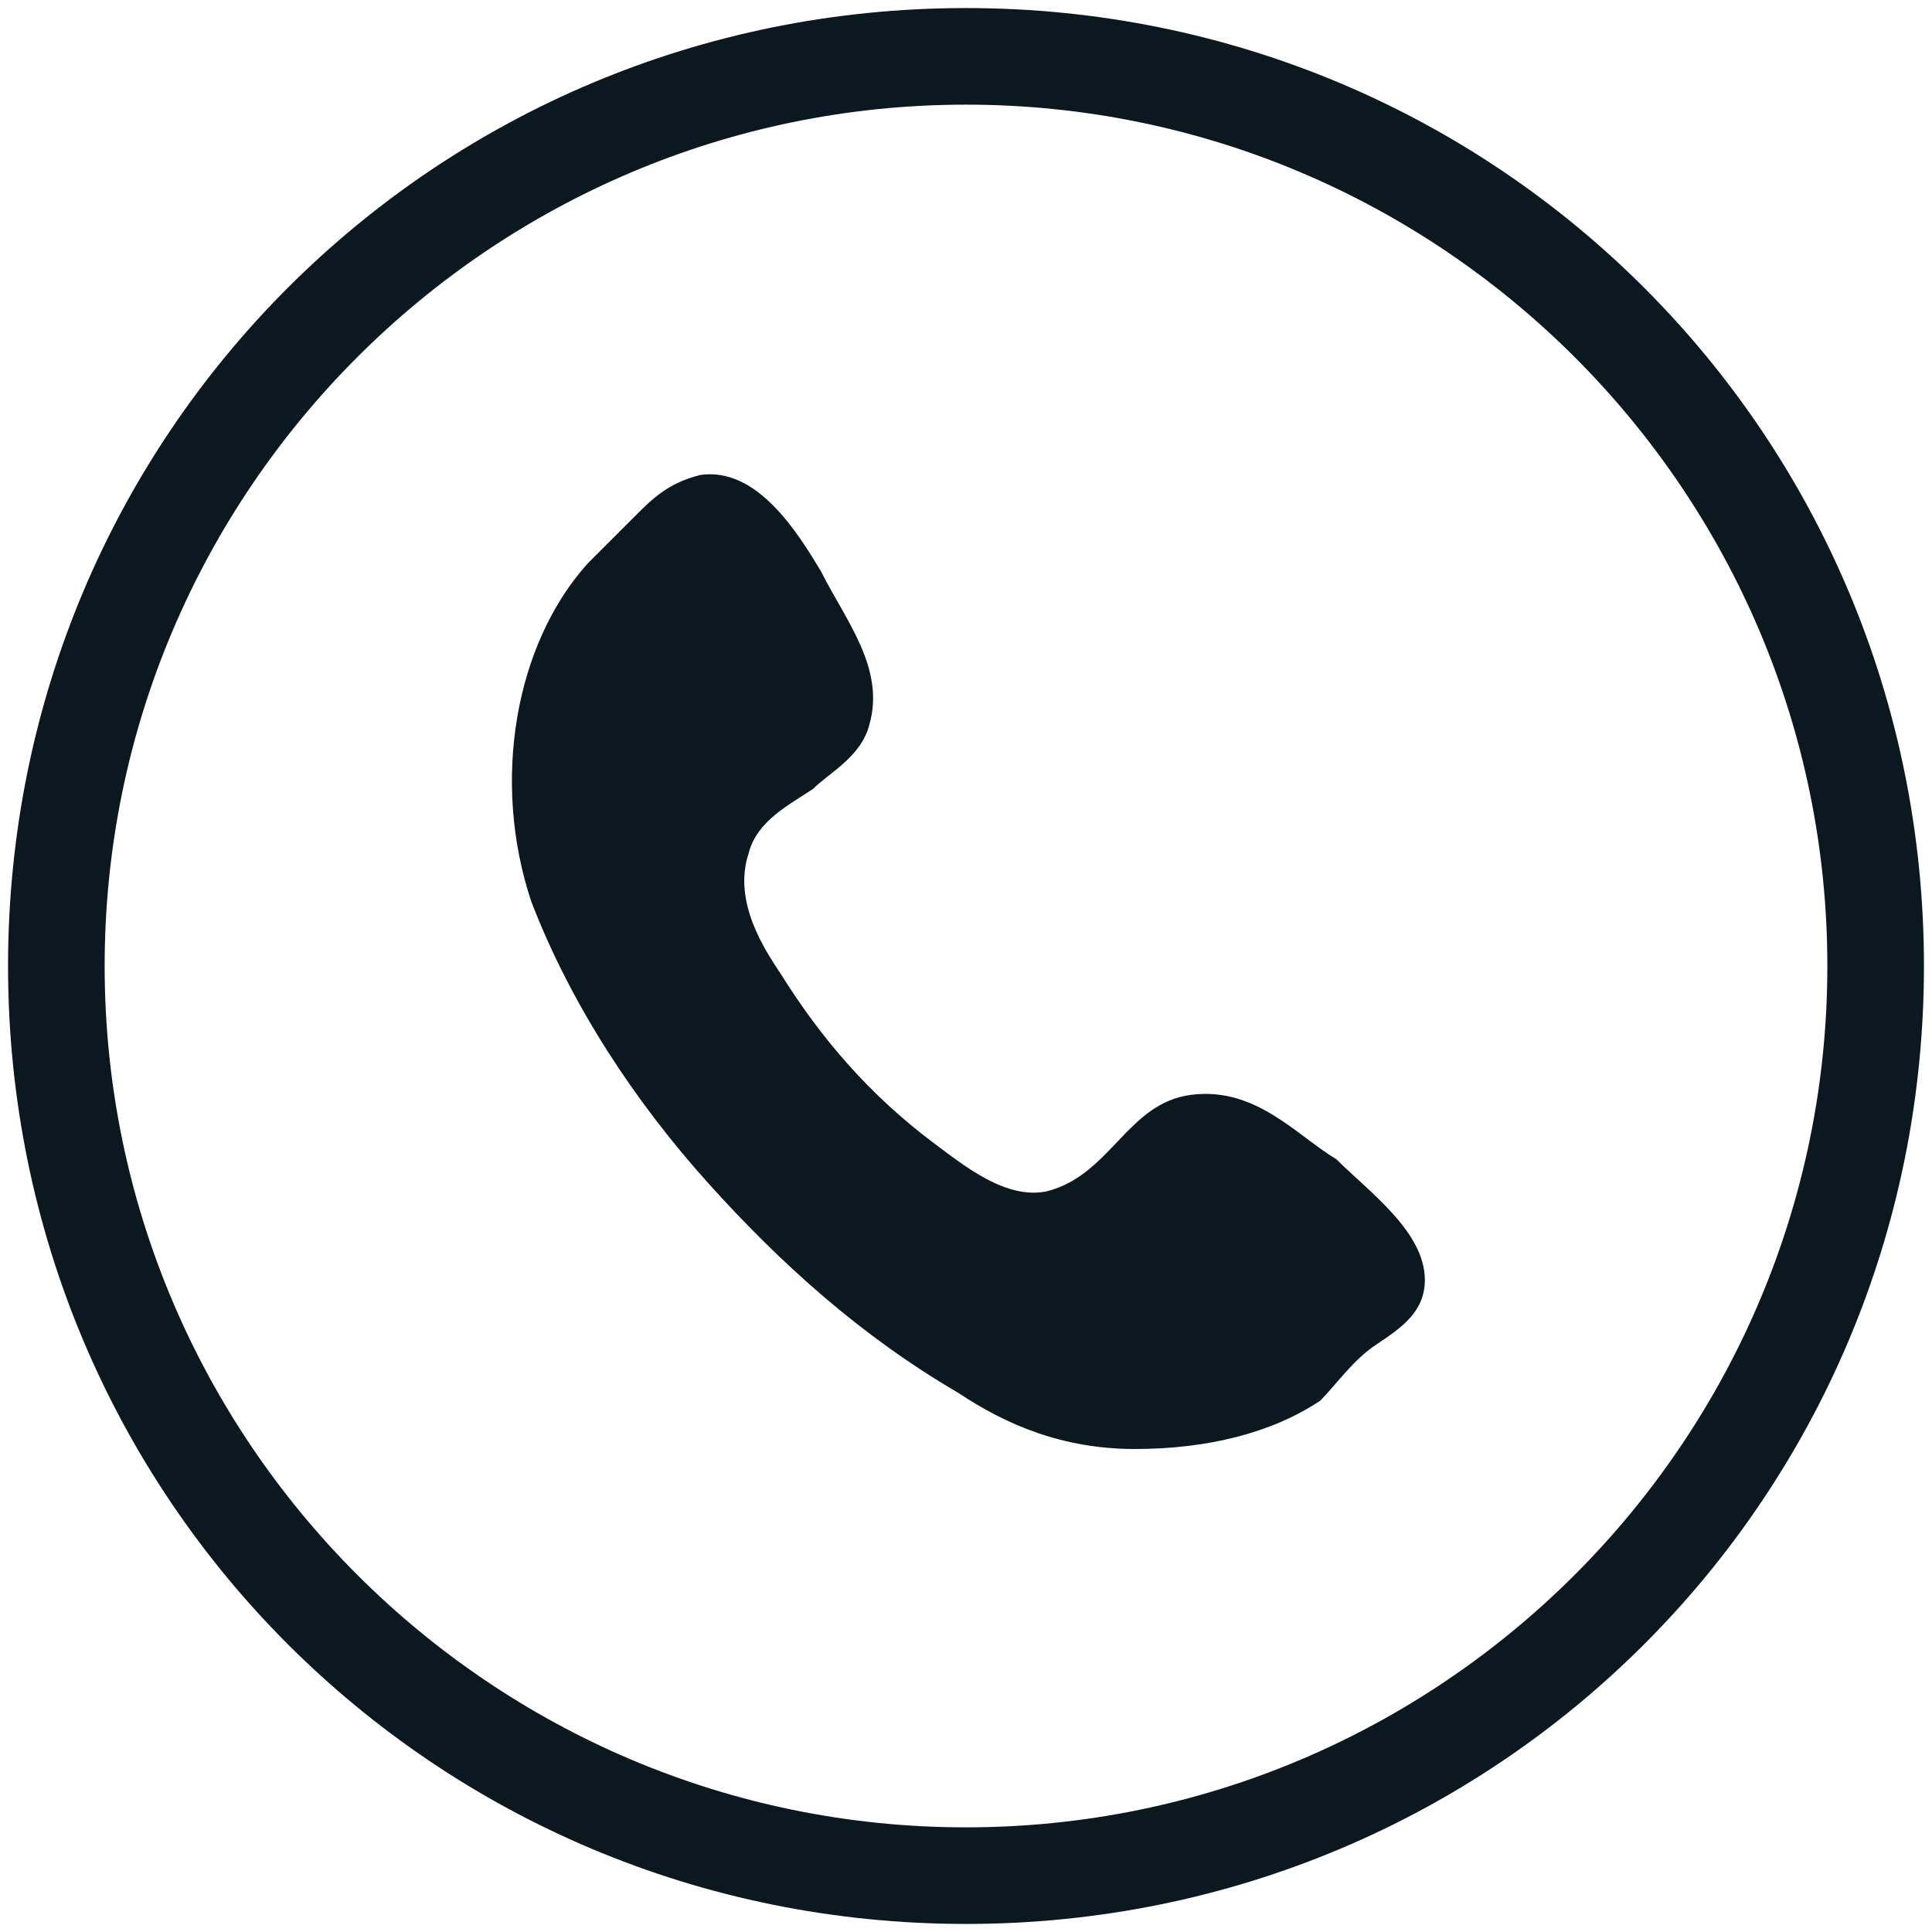
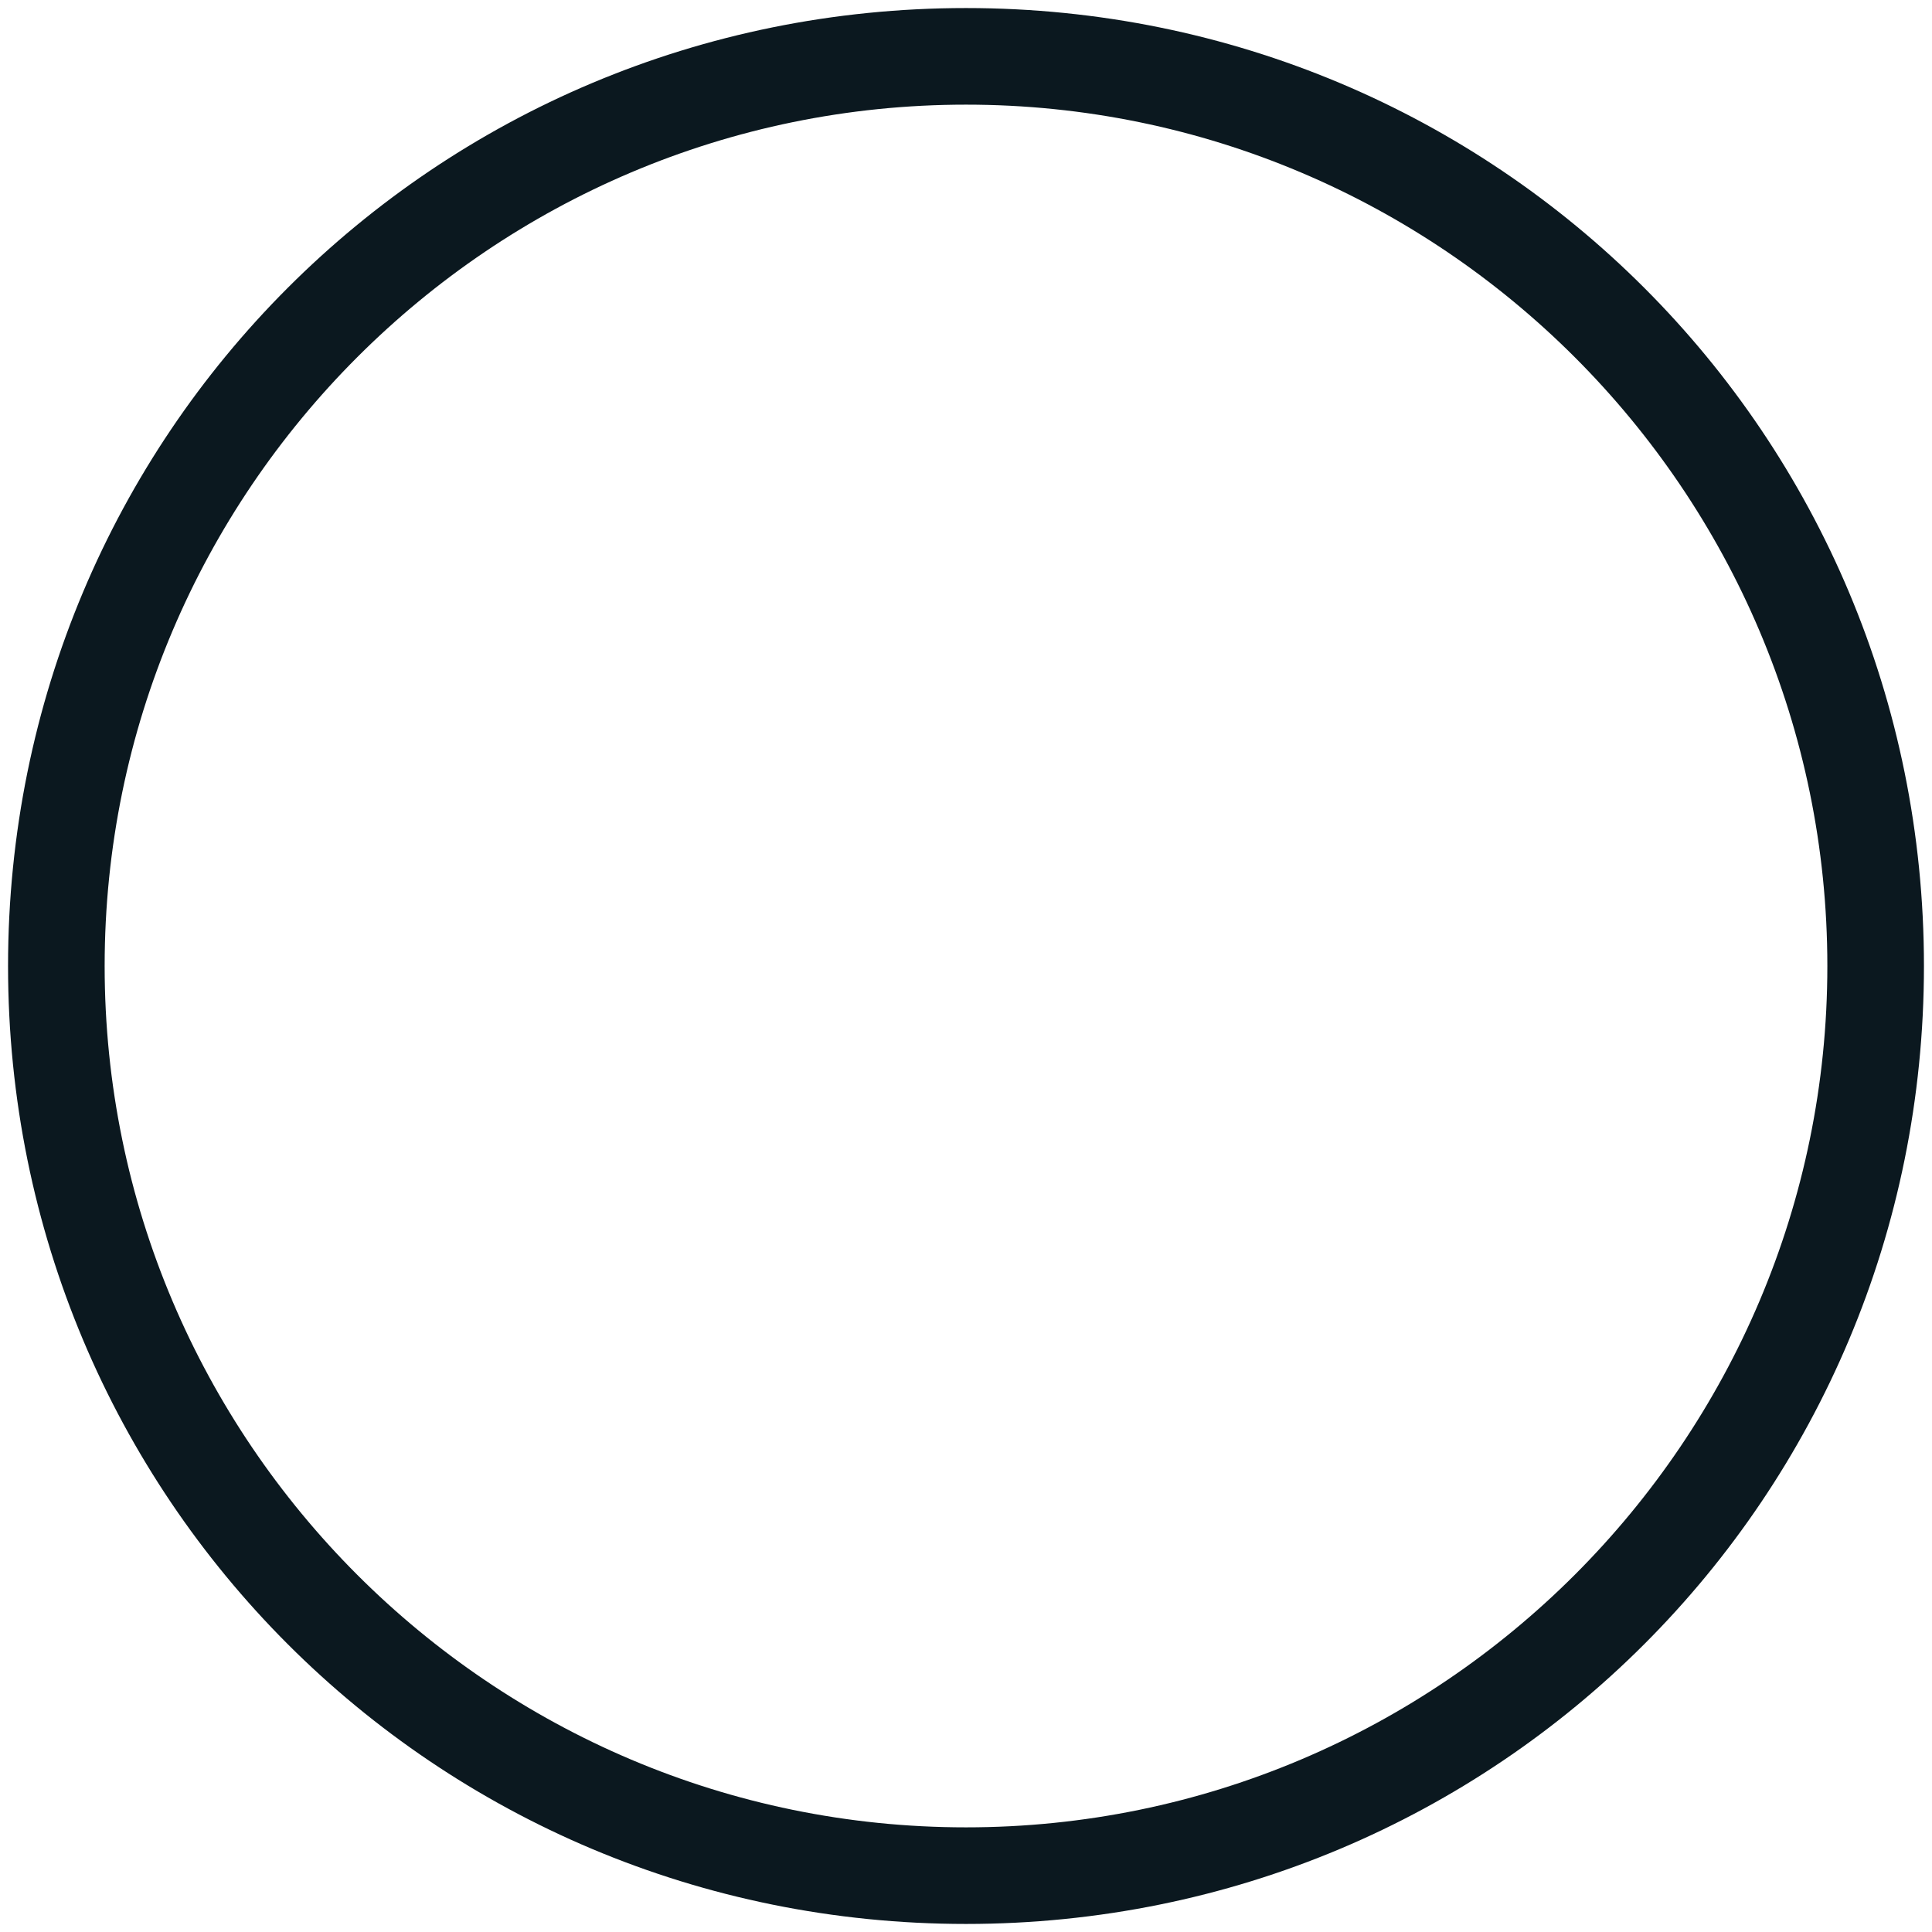
<svg xmlns="http://www.w3.org/2000/svg" version="1.1" id="Layer_1" x="0px" y="0px" viewBox="0 0 24 24" style="enable-background:new 0 0 24 24;" xml:space="preserve">
  <style type="text/css">
	.st0{fill:none;}
	.st1{fill:#0B181F;}
	.st2{fill-rule:evenodd;clip-rule:evenodd;fill:#0B181F;}
</style>
  <rect class="st0" width="24" height="24" />
  <g>
    <g>
      <g>
        <g>
          <path class="st1" d="M12,1.3c5.9,0,10.7,4.8,10.7,10.7S17.9,22.7,12,22.7S1.3,17.9,1.3,12S6.1,1.3,12,1.3 M12,0.1      C5.4,0.1,0.1,5.4,0.1,12c0,6.6,5.3,11.9,11.9,11.9c6.6,0,11.9-5.3,11.9-11.9C23.9,5.4,18.6,0.1,12,0.1L12,0.1z" />
        </g>
      </g>
    </g>
-     <path class="st2" d="M8.7,5.9c0.7-0.1,1.2,0.7,1.5,1.2C10.5,7.7,11,8.3,10.8,9c-0.1,0.4-0.5,0.6-0.7,0.8c-0.3,0.2-0.7,0.4-0.8,0.8   c-0.2,0.6,0.2,1.2,0.4,1.5c0.5,0.8,1.1,1.5,1.9,2.1c0.4,0.3,0.9,0.7,1.4,0.6c0.8-0.2,1-1.1,1.8-1.2c0.8-0.1,1.3,0.5,1.8,0.8   c0.4,0.4,1.1,0.9,1.1,1.5c0,0.4-0.3,0.6-0.6,0.8c-0.3,0.2-0.5,0.5-0.7,0.7c-0.6,0.4-1.4,0.6-2.3,0.6c-0.9,0-1.6-0.3-2.2-0.7   c-1.2-0.7-2.2-1.6-3.1-2.6c-0.9-1-1.7-2.2-2.2-3.5C6.1,9.7,6.4,8,7.3,7c0.2-0.2,0.4-0.4,0.6-0.6C8.1,6.2,8.3,6,8.7,5.9z" />
  </g>
</svg>